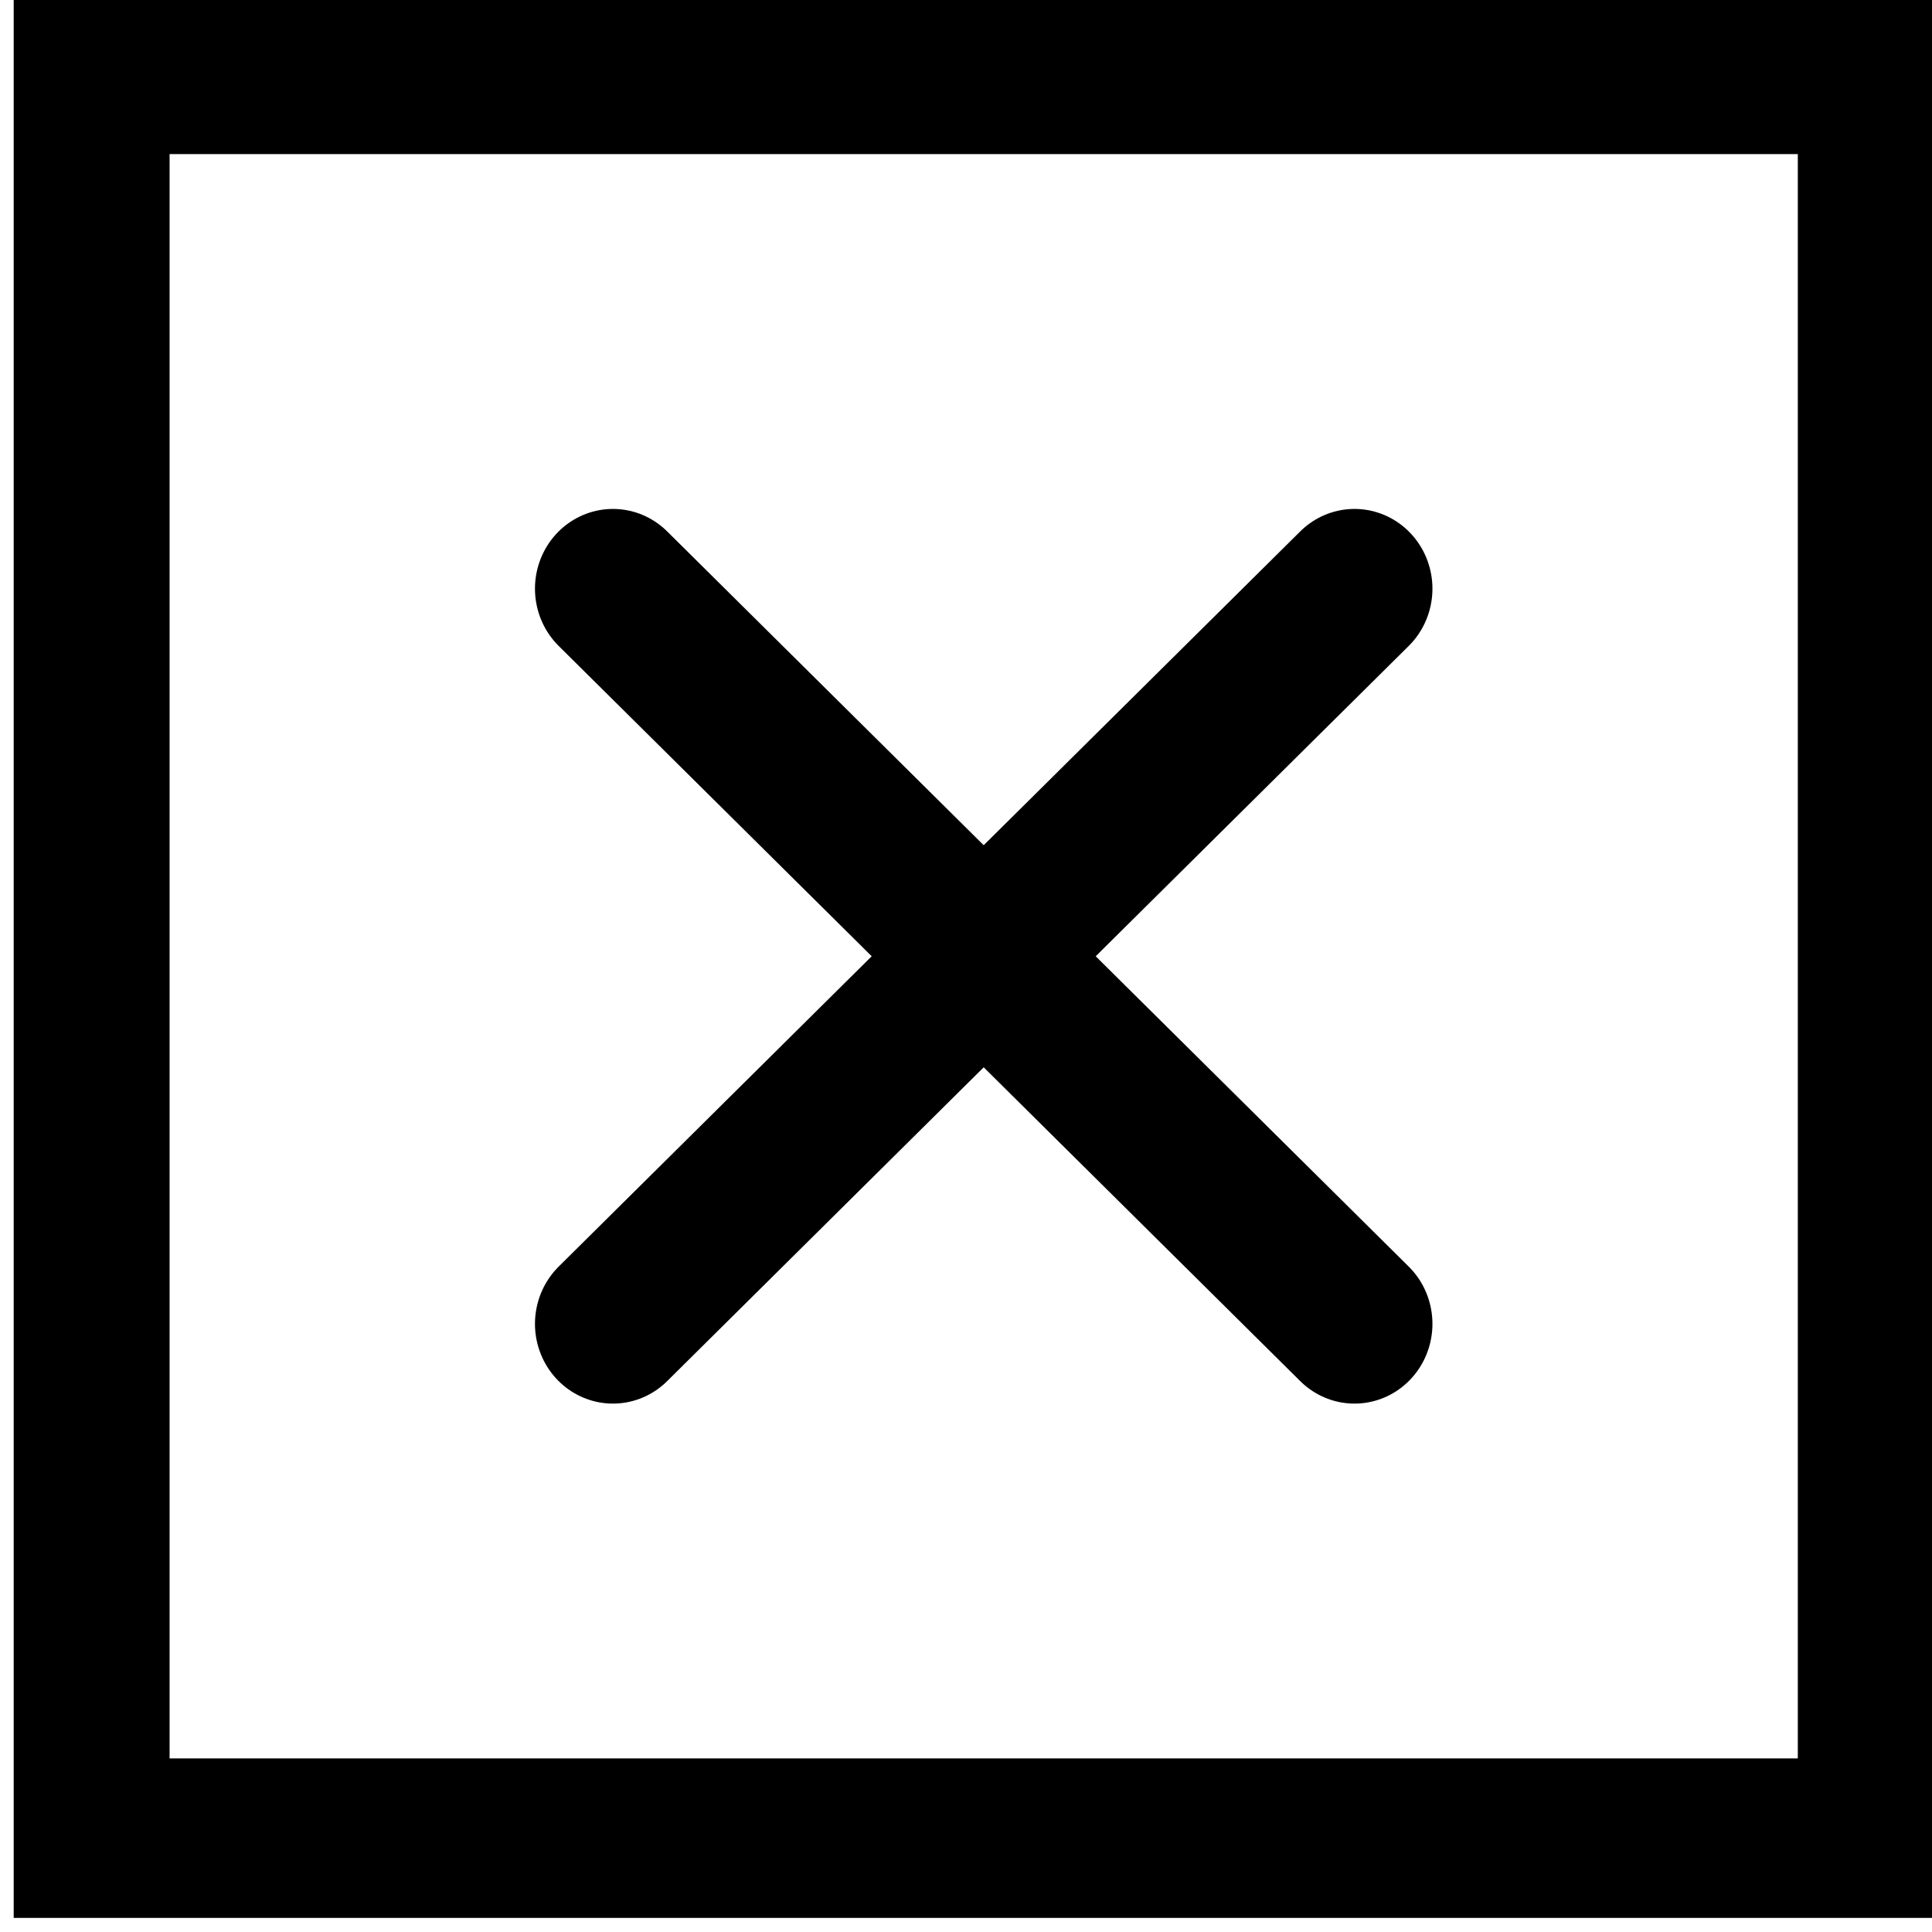
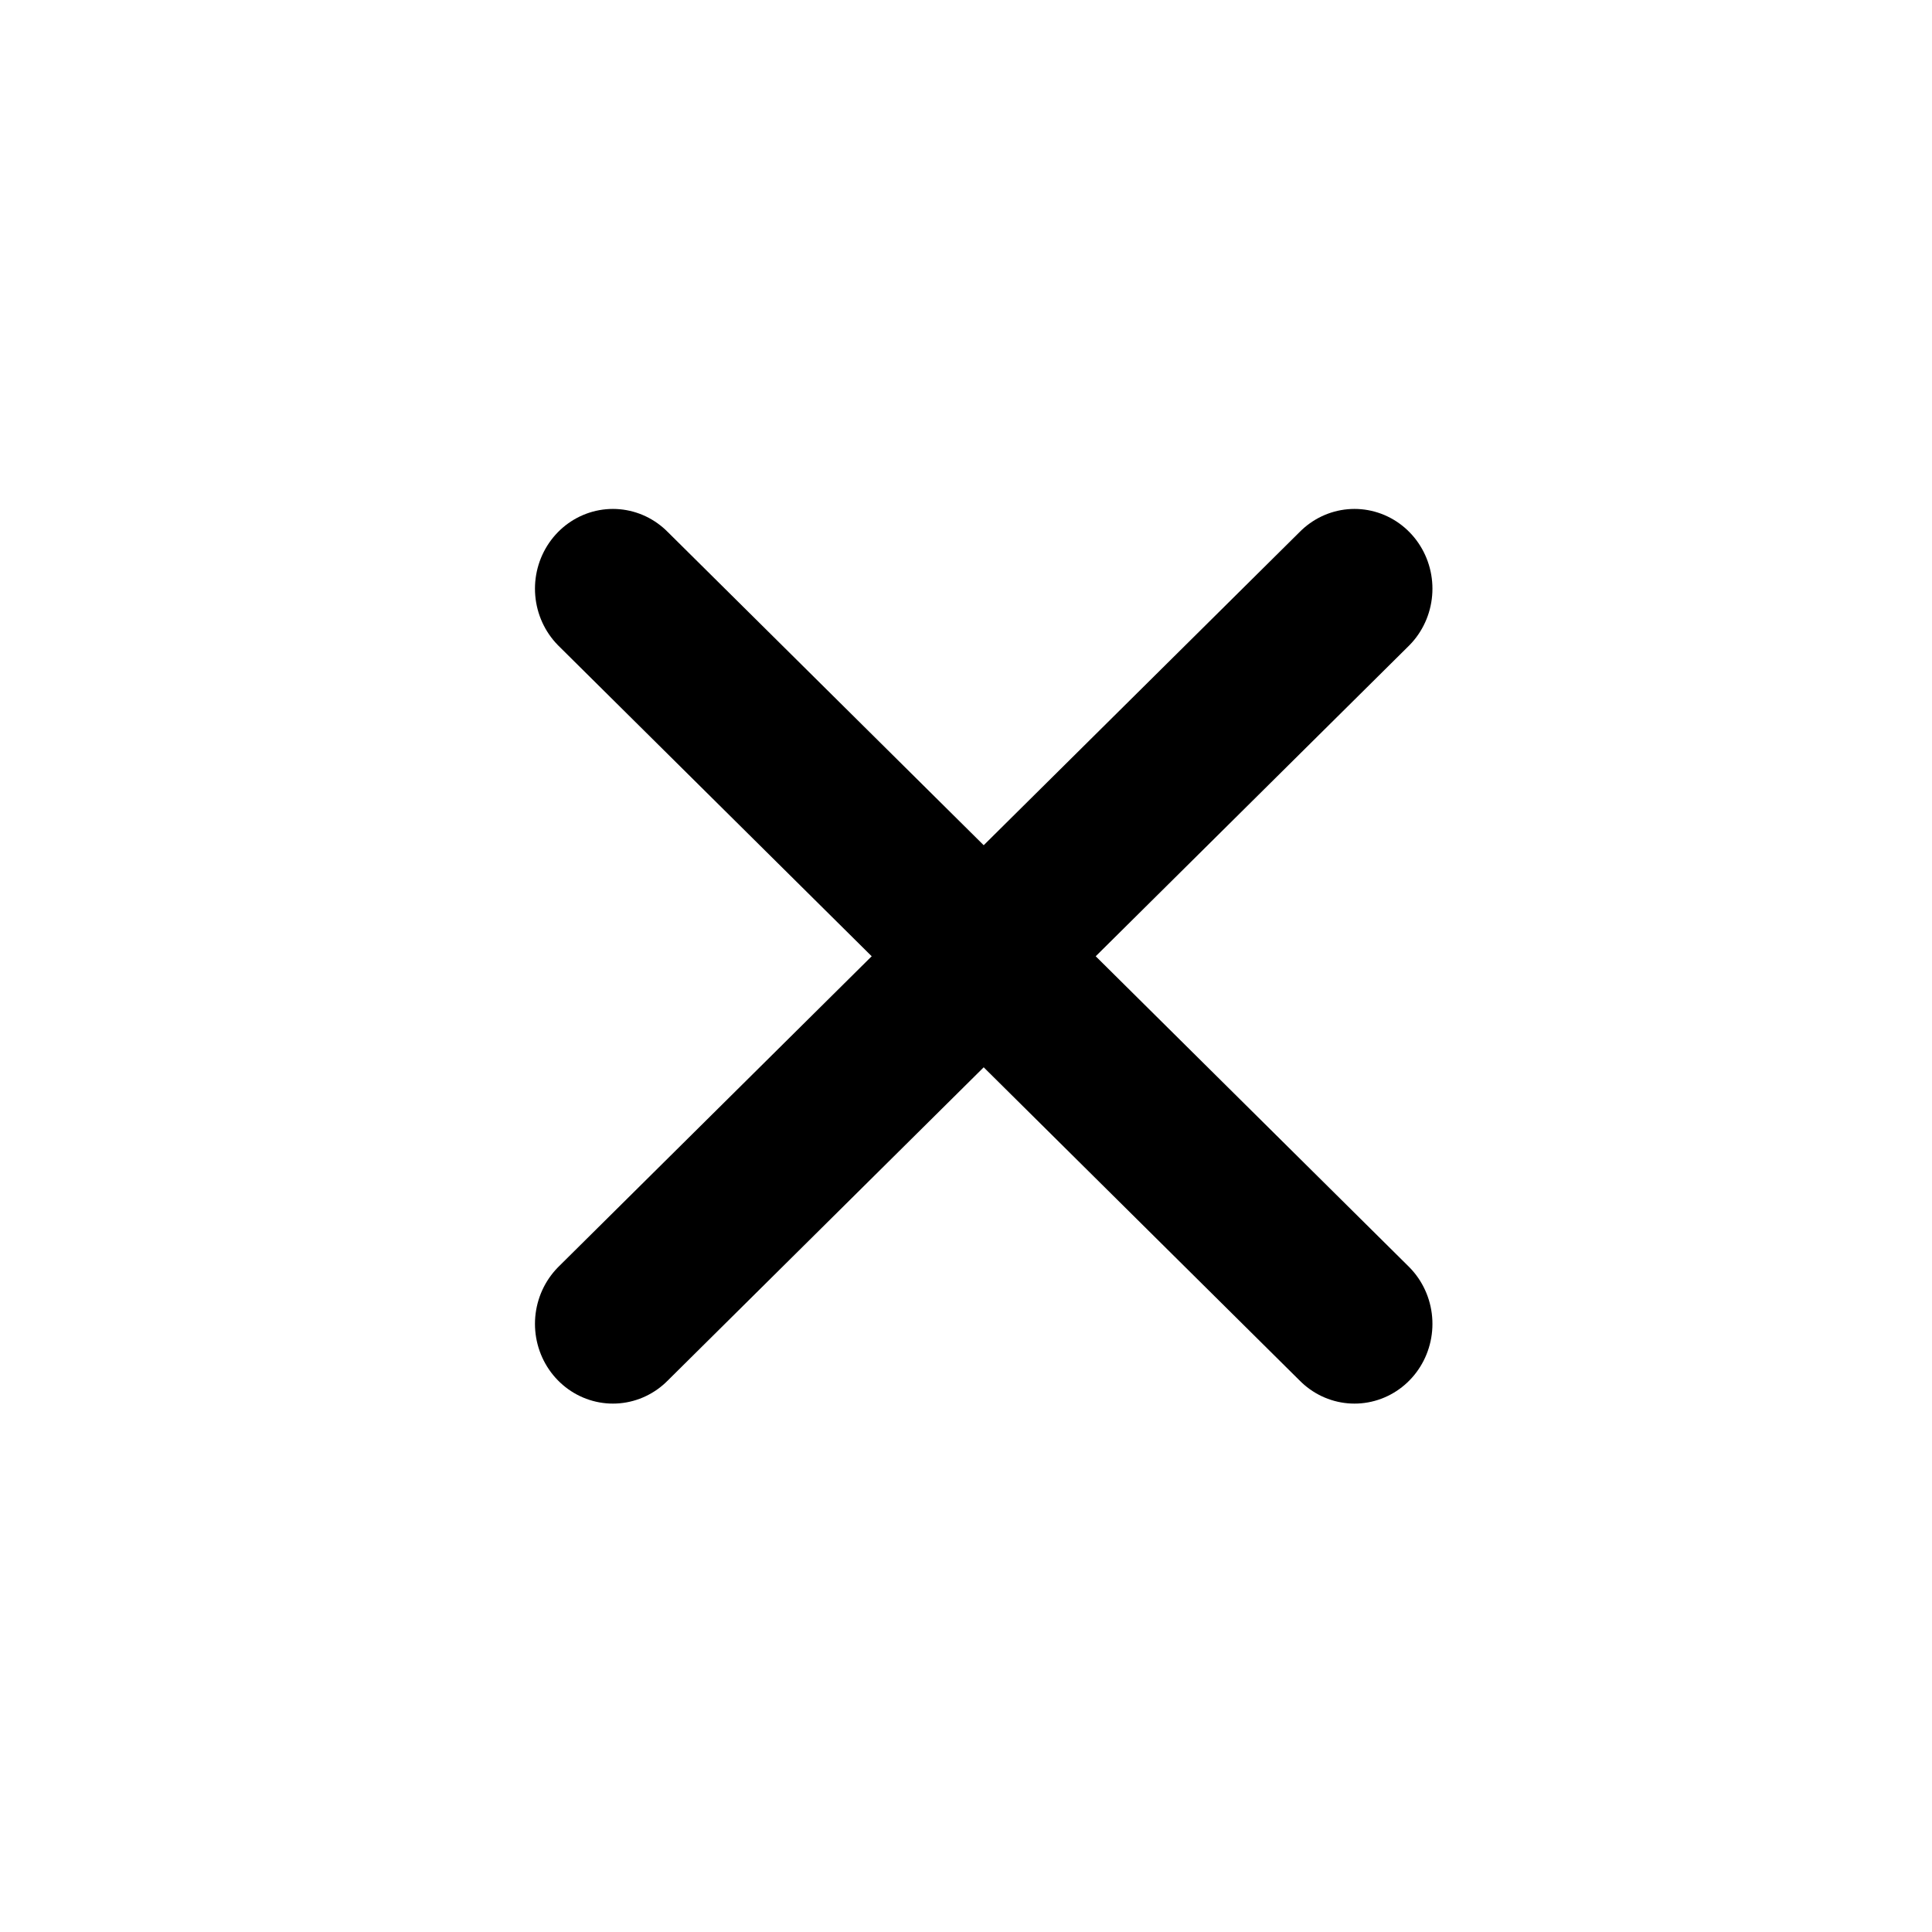
<svg xmlns="http://www.w3.org/2000/svg" xmlns:ns1="http://www.inkscape.org/namespaces/inkscape" xmlns:ns2="http://sodipodi.sourceforge.net/DTD/sodipodi-0.dtd" width="10.583mm" height="10.585mm" viewBox="0 0 10.583 10.585" version="1.1" id="svg2628" xml:space="preserve" ns1:version="1.3.2 (1:1.3.2+202311252150+091e20ef0f)" ns2:docname="cross2.svg">
  <ns2:namedview id="namedview2630" pagecolor="#ffffff" bordercolor="#666666" borderopacity="1.0" ns1:showpageshadow="2" ns1:pageopacity="0.0" ns1:pagecheckerboard="true" ns1:deskcolor="#d1d1d1" ns1:document-units="mm" showgrid="false" ns1:zoom="1.2693945" ns1:cx="22.057761" ns1:cy="12.604435" ns1:window-width="1366" ns1:window-height="660" ns1:window-x="0" ns1:window-y="0" ns1:window-maximized="1" ns1:current-layer="layer1" />
  <defs id="defs2625">
    <ns1:path-effect effect="spiro" id="path-effect4838" is_visible="true" lpeversion="1" />
  </defs>
  <g ns1:label="Calque 1" ns1:groupmode="layer" id="layer1" transform="translate(-78.66,-71.679)">
    <g id="g4924" transform="matrix(0.087,0,0,0.089,60.335,65.378)" style="stroke-width:9.816;stroke-dasharray:none;stroke:#000000;stroke-opacity:1">
      <g id="g439" transform="translate(0.746,22.034)" style="stroke:#000000;stroke-width:9.816;stroke-dasharray:none;stroke-opacity:1">
        <g id="g430" style="stroke:#000000;stroke-width:9.816;stroke-dasharray:none;stroke-opacity:1">
          <path style="fill:none;fill-opacity:1;stroke:#000000;stroke-width:9.816;stroke-linecap:round;stroke-linejoin:round;stroke-dasharray:none;stroke-opacity:1;paint-order:fill markers stroke;stop-color:#000000" d="m 248.477,130.244 c 15.223,-14.753 31.128,-30.166 46.691,-45.249" id="use424" />
          <path style="fill:none;fill-opacity:1;stroke:#000000;stroke-width:9.816;stroke-linecap:round;stroke-linejoin:round;stroke-dasharray:none;stroke-opacity:1;paint-order:fill markers stroke;stop-color:#000000" d="m 248.477,84.995 c 15.223,14.753 31.128,30.166 46.691,45.249" id="use426" />
        </g>
-         <rect style="fill:none;fill-opacity:1;stroke:#000000;stroke-width:9.816;stroke-linecap:square;stroke-dasharray:none;stroke-opacity:1;paint-order:fill markers stroke;stop-color:#000000" id="use422" width="112.333" height="108.558" x="215.656" y="53.34" ry="0" rx="0" />
      </g>
    </g>
  </g>
</svg>